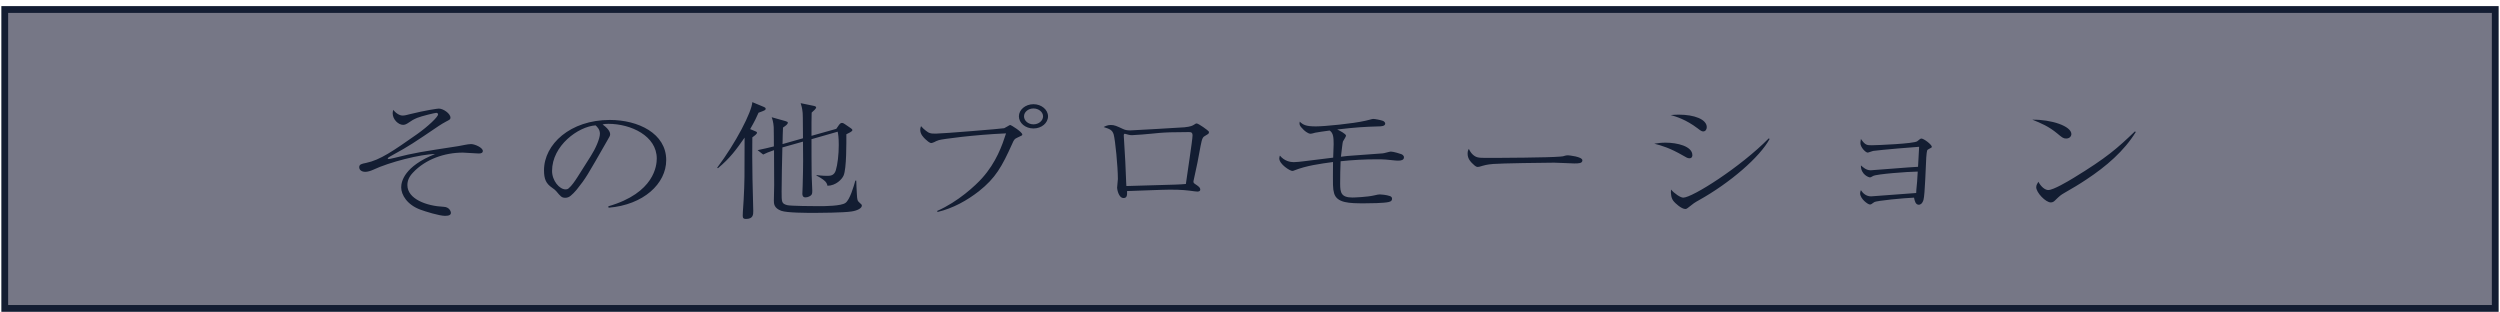
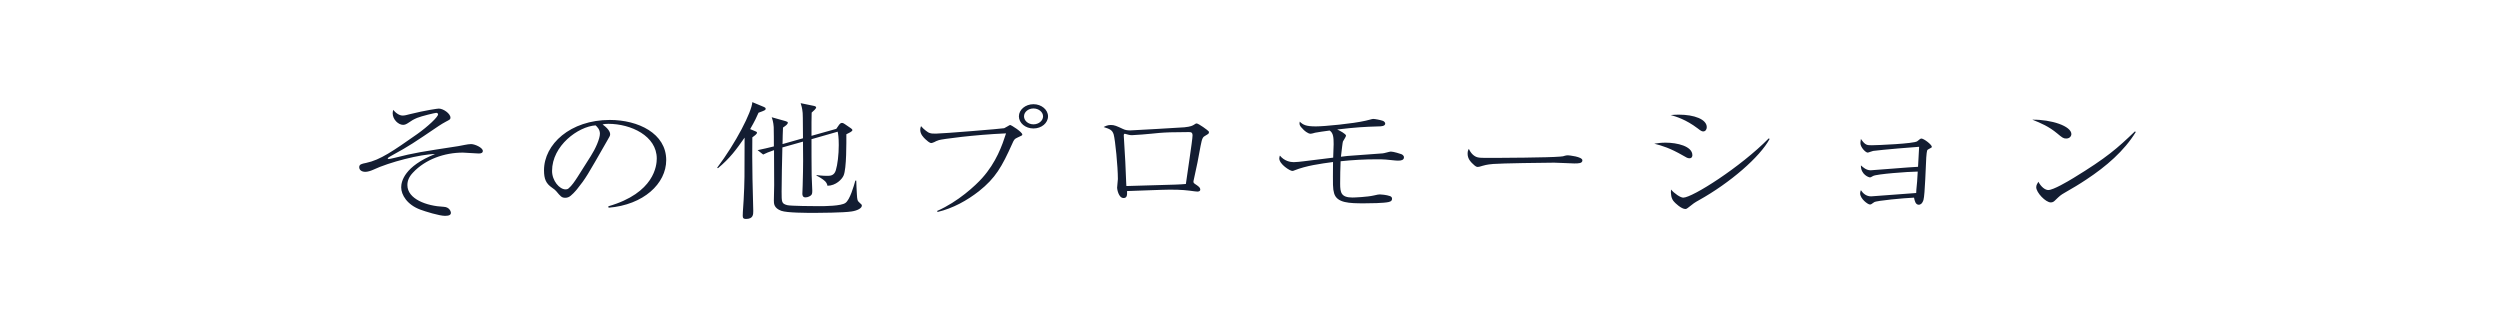
<svg xmlns="http://www.w3.org/2000/svg" width="368" height="46" viewBox="0 0 368 46" fill="none">
-   <rect x="0.7" y="1.399" width="366.6" height="44" fill="#767786" />
-   <rect x="0.7" y="1.399" width="366.6" height="44" stroke="#131D32" />
  <path d="M57.893 16.174C58.349 16.763 58.896 17.01 59.261 17.01C59.558 17.01 59.854 16.934 60.356 16.801C62.636 16.231 64.414 15.984 64.596 15.984C65.258 15.984 66.306 16.725 66.306 17.314C66.306 17.561 66.238 17.599 65.645 17.903C65.212 18.131 64.984 18.283 64.596 18.53C60.948 21 60.196 21.513 57.825 22.805C57.642 22.9 57.072 23.223 57.072 23.299C57.072 23.375 57.141 23.413 57.209 23.413C57.3 23.413 57.734 23.318 58.053 23.242C61.108 22.463 62.02 22.349 67.446 21.513C67.971 21.437 68.814 21.209 69.339 21.209C69.909 21.209 71.072 21.741 71.072 22.216C71.072 22.501 70.821 22.596 70.479 22.596C70.114 22.596 68.472 22.463 68.13 22.463C65.44 22.463 62.636 23.432 60.789 25.408C60.196 26.035 59.968 26.605 59.968 27.251C59.968 29.284 62.772 30.329 65.326 30.443C66.192 30.481 66.375 31.184 66.375 31.317C66.375 31.621 66.124 31.773 65.508 31.773C64.665 31.773 62.59 31.127 61.883 30.861C59.922 30.139 59.056 28.676 59.056 27.574C59.056 26.7 59.535 24.477 64.049 22.672C61.906 22.691 57.3 23.869 54.929 24.99C54.564 25.161 54.086 25.294 53.789 25.294C53.242 25.294 52.877 25.028 52.877 24.61C52.877 24.192 53.219 24.116 53.88 23.983C55.978 23.546 57.848 22.235 61.427 19.727C62.978 18.625 64.482 17.219 64.482 16.839C64.482 16.649 64.3 16.611 64.209 16.611C64.049 16.611 62.043 17.086 61.404 17.352C60.857 17.58 60.561 17.77 60.15 18.055C59.808 18.283 59.603 18.378 59.33 18.378C58.668 18.378 57.802 17.618 57.802 16.668C57.802 16.459 57.848 16.307 57.893 16.174ZM89.585 30.576L89.54 30.367C96.357 28.41 96.676 24.325 96.676 23.337C96.676 20.012 92.891 18.226 89.54 18.226C89.061 18.226 88.924 18.264 88.696 18.321C89.813 19.1 89.813 19.67 89.813 19.765C89.813 19.993 89.745 20.069 89.266 20.905C86.484 25.769 86.234 26.244 84.934 27.859C84.82 27.992 84.09 28.885 83.634 29.037C83.498 29.094 83.338 29.113 83.201 29.113C82.677 29.113 82.517 28.904 81.879 28.144C81.719 27.954 81.582 27.859 81.263 27.631C80.374 27.023 80.078 26.358 80.078 25.066C80.078 21.247 83.931 17.656 89.768 17.656C93.94 17.656 98.067 19.632 98.067 23.565C98.067 27.042 94.715 30.158 89.585 30.576ZM85.002 26.073L86.963 22.976C87.647 21.912 88.308 20.43 88.308 19.67C88.308 19.024 87.852 18.625 87.67 18.454C85.116 18.625 81.263 21.437 81.263 25.161C81.263 26.605 82.358 27.878 83.247 27.878C83.384 27.878 83.543 27.859 83.68 27.745C84.182 27.327 84.592 26.7 85.002 26.073ZM126.863 30.272C126.863 30.633 126.248 30.994 125.358 31.127C124.218 31.317 120.365 31.336 119.955 31.336C118.792 31.336 115.851 31.336 115.007 31.032C113.913 30.633 113.913 29.968 113.913 29.512C113.913 29.303 113.958 27.612 113.958 27.251C113.958 25.921 113.936 23.812 113.936 22.102C113.069 22.406 112.841 22.501 112.34 22.748L111.519 22.102C112.317 21.95 113.115 21.741 113.913 21.551C113.913 21.095 113.913 19.119 113.89 18.701C113.844 17.979 113.685 17.504 113.594 17.257L115.623 17.827C115.874 17.903 115.965 17.96 115.965 18.036C115.965 18.302 115.691 18.473 115.258 18.777C115.235 18.91 115.19 20.867 115.19 21.209L118.199 20.354C118.176 19.765 118.199 17.162 118.154 16.63C118.085 15.87 117.948 15.49 117.857 15.186L119.795 15.585C119.978 15.623 120.137 15.699 120.137 15.813C120.137 16.003 119.75 16.326 119.476 16.573C119.476 16.725 119.453 17.105 119.453 17.979V19.993L123.101 18.967L123.534 18.34C123.603 18.245 123.762 18.093 123.922 18.093C124.104 18.093 124.241 18.188 124.378 18.283L125.267 18.891C125.358 18.967 125.472 19.043 125.472 19.157C125.472 19.347 124.971 19.575 124.583 19.765C124.583 20.848 124.629 24.838 124.173 25.845C123.945 26.377 123.056 27.327 121.802 27.346C121.756 27.08 121.642 26.776 121.186 26.453C120.662 26.073 120.365 25.94 120.183 25.845L120.206 25.769C121.004 25.883 121.619 25.883 121.733 25.883C122.189 25.883 122.782 25.883 123.033 25.066C123.284 24.249 123.466 22.767 123.466 21.361C123.466 20.202 123.375 19.689 123.306 19.385L119.453 20.487C119.453 22.178 119.453 24.116 119.476 25.807C119.476 26.168 119.567 27.745 119.567 28.068C119.567 28.448 119.522 28.581 119.43 28.695C119.316 28.847 118.929 29.056 118.564 29.056C118.108 29.056 118.108 28.638 118.108 28.505C118.108 28.163 118.154 27.612 118.154 27.289C118.245 24.363 118.222 22.653 118.199 20.848L115.167 21.703C115.121 23.546 115.053 26.624 115.053 28.201C115.053 29.778 115.053 29.968 115.874 30.196C116.33 30.329 119.909 30.348 120.57 30.348C121.46 30.348 123.808 30.329 124.446 29.873C125.108 29.417 125.678 27.403 125.906 26.586H126.042C126.065 27.194 126.088 27.992 126.134 28.619C126.179 29.398 126.202 29.569 126.544 29.854C126.818 30.101 126.863 30.12 126.863 30.272ZM112.704 16.003C112.704 16.212 112.59 16.25 111.656 16.592C111.428 17.124 111.108 17.827 110.424 19.005L111.2 19.328C111.336 19.385 111.428 19.423 111.428 19.537C111.428 19.727 111.04 20.012 110.744 20.221C110.721 22.026 110.721 23.869 110.766 26.339C110.789 27.08 110.88 30.576 110.88 31.051C110.88 31.564 110.88 32.229 109.809 32.229C109.535 32.229 109.33 32.172 109.33 31.792C109.33 31.108 109.444 30.044 109.467 29.379C109.604 26.719 109.604 26.149 109.604 20.259C108.372 22.026 107.46 23.28 105.682 24.762L105.568 24.686C108.327 21.019 110.652 16.497 110.744 15.034L112.476 15.756C112.636 15.832 112.704 15.889 112.704 16.003ZM154.269 17.124C154.269 18.112 153.311 18.91 152.126 18.91C150.94 18.91 149.982 18.112 149.982 17.124C149.982 16.155 150.94 15.338 152.126 15.338C153.311 15.338 154.269 16.155 154.269 17.124ZM153.539 17.124C153.539 16.497 152.901 15.965 152.126 15.965C151.35 15.965 150.735 16.497 150.735 17.124C150.735 17.77 151.35 18.302 152.126 18.302C152.901 18.302 153.539 17.77 153.539 17.124ZM138.012 31.203L137.944 31.051C141.022 29.702 143.598 27.308 144.579 26.206C146.654 23.888 147.52 21.399 148.09 19.632C143.256 19.841 138.628 20.487 138.218 20.62C137.853 20.753 137.739 20.791 137.511 20.924C137.237 21.038 137.146 21.057 137.078 21.057C136.827 21.057 136.416 20.677 136.211 20.487C135.938 20.221 135.459 19.765 135.459 19.1C135.459 18.929 135.482 18.815 135.573 18.568C136.006 19.081 136.599 19.48 136.736 19.537C137.1 19.67 137.237 19.67 137.762 19.67C138.696 19.67 147.52 18.948 147.816 18.872C147.976 18.815 148.614 18.397 148.683 18.397C148.865 18.397 150.484 19.442 150.484 19.803C150.484 19.936 150.416 19.955 149.754 20.259C149.321 20.449 149.253 20.582 149.002 21.152C147.474 24.553 146.54 26.206 144.1 28.144C142.344 29.512 140.315 30.652 138.012 31.203ZM162.454 18.701C162.705 18.568 163.047 18.397 163.503 18.397C164.05 18.397 164.369 18.549 165.304 18.986C165.646 19.157 165.988 19.195 166.398 19.195C166.604 19.195 173.626 18.796 174.333 18.739C175.313 18.644 175.564 18.473 175.724 18.378C176.02 18.188 176.043 18.169 176.134 18.169C176.43 18.169 177.821 19.195 177.912 19.328C177.935 19.366 177.958 19.423 177.958 19.48C177.958 19.67 177.844 19.727 177.456 19.955C177.069 20.164 176.955 20.278 176.727 21.475C176.316 23.774 176.248 24.059 175.701 26.567C175.678 26.605 175.678 26.681 175.678 26.757C175.678 26.928 175.746 26.985 176.134 27.232C176.453 27.46 176.681 27.631 176.681 27.897C176.681 28.201 176.316 28.201 176.248 28.201C176.202 28.201 176.043 28.182 175.838 28.163C174.743 28.011 173.991 27.916 172.19 27.916C171.186 27.916 166.786 28.106 165.897 28.125C165.92 28.638 165.942 29.151 165.395 29.151C164.62 29.151 164.438 27.764 164.438 27.65C164.438 27.441 164.552 26.548 164.552 26.358C164.552 24.496 164.164 20.639 163.936 19.803C163.731 19.119 163.343 18.986 162.454 18.701ZM165.646 23.831L165.783 27.08C165.783 27.099 165.806 27.346 165.806 27.384C166.832 27.346 171.848 27.213 172.988 27.175C173.672 27.156 174.128 27.118 174.561 27.08C174.698 25.959 175.541 20.62 175.541 19.936C175.541 19.499 175.336 19.442 175.017 19.442H174.903C170.457 19.442 170.297 19.651 168.086 19.803C167.949 19.803 166.649 19.898 166.626 19.898C166.444 19.898 166.307 19.879 166.148 19.841C165.965 19.784 165.578 19.689 165.578 19.689C165.418 19.689 165.418 19.86 165.418 19.936L165.646 23.831ZM198.341 22.957L203.517 22.577C203.722 22.577 204.543 22.311 204.725 22.311C205.113 22.311 206.139 22.634 206.276 22.691C206.367 22.729 206.663 22.862 206.663 23.166C206.663 23.565 206.207 23.641 205.911 23.641C205.842 23.641 205.637 23.66 205.364 23.622C204.041 23.489 203.859 23.451 202.628 23.451C200.849 23.451 199.094 23.546 197.338 23.736C197.292 25.256 197.27 25.408 197.27 27.042C197.27 28.372 197.429 29.075 199.094 29.075C199.367 29.075 201.26 28.999 202.24 28.771C202.833 28.638 202.901 28.619 203.129 28.619C203.266 28.619 204.087 28.676 204.611 28.866C204.816 28.942 204.908 29.075 204.908 29.246C204.908 29.436 204.862 29.645 204.406 29.74C203.654 29.911 201.624 29.93 200.781 29.93C198.638 29.93 196.791 29.892 196.38 28.448C196.175 27.688 196.198 27.403 196.221 23.85C194.374 24.097 192.276 24.382 190.521 25.085C190.452 25.123 190.338 25.161 190.224 25.161C189.882 25.161 188.309 24.173 188.309 23.318C188.309 23.166 188.378 22.957 188.4 22.9C189.039 23.698 189.928 23.869 190.43 23.869C190.794 23.869 191.501 23.793 191.934 23.736C192.618 23.641 195.628 23.28 196.244 23.204C196.266 22.976 196.312 21.323 196.312 21.228C196.312 20.259 196.266 19.556 195.719 19.214C195.126 19.29 193.827 19.48 193.576 19.537C193.485 19.575 193.029 19.689 192.938 19.689C192.482 19.689 191.934 19.157 191.866 19.081C191.25 18.492 191.25 18.283 191.319 17.903C191.82 18.378 192.231 18.606 193.69 18.606C194.921 18.606 199.139 18.207 201.009 17.77C201.191 17.751 201.966 17.504 202.126 17.504C202.4 17.504 203.198 17.656 203.562 17.789C203.722 17.846 203.904 18.017 203.904 18.188C203.904 18.587 203.266 18.606 202.924 18.606C200.895 18.663 199.55 18.739 196.836 19.062C197.178 19.214 198.136 19.708 198.136 19.974C198.136 20.126 197.726 20.715 197.68 20.829C197.634 21 197.634 21.057 197.566 21.551C197.475 22.235 197.475 22.311 197.384 23.071C197.52 23.052 198.296 22.957 198.341 22.957ZM216.216 21.912C216.513 22.596 217.014 23.052 217.539 23.166C217.858 23.242 218.086 23.242 220.092 23.242C220.503 23.242 228.05 23.204 229.646 23.052C230.079 23.014 230.102 23.014 230.375 22.919C230.512 22.881 230.649 22.862 230.808 22.862C230.922 22.862 232.929 23.052 232.929 23.603C232.929 24.059 232.336 24.059 231.72 24.059C231.378 24.059 229.235 23.945 228.756 23.945C227.388 23.945 220.936 24.04 219.819 24.135C219.545 24.154 218.884 24.211 218.246 24.401C217.812 24.534 217.698 24.572 217.539 24.572C217.379 24.572 217.242 24.572 216.695 24.021C216.536 23.869 216.034 23.375 216.034 22.653C216.034 22.387 216.057 22.159 216.216 21.912ZM245.925 16.934C246.404 16.896 246.7 16.877 247.133 16.877C249.39 16.877 251.237 17.561 251.237 18.72C251.237 19.062 251.032 19.347 250.713 19.347C250.508 19.347 250.325 19.233 249.915 18.91C248.136 17.561 246.654 17.143 245.925 16.934ZM243.508 21.152C244.078 21.057 244.534 21 245.195 21C246.86 21 249.117 21.513 249.117 22.843C249.117 22.9 249.117 23.299 248.684 23.299C248.41 23.299 248.205 23.166 247.749 22.9C245.834 21.798 244.694 21.456 243.508 21.152ZM260.357 20.373L260.494 20.449C259.058 23.109 254.68 26.909 250.074 29.474C249.459 29.816 249.254 29.949 248.433 30.614C248.296 30.728 248.182 30.766 248.091 30.766C247.475 30.766 246.54 29.835 246.449 29.721C245.97 29.246 245.925 28.505 245.97 27.897C246.472 28.486 247.361 29.094 247.772 29.094C249.117 29.094 256.208 24.591 260.357 20.373ZM282.291 25.256C280.763 25.275 276.249 25.617 275.724 25.902C275.405 26.092 275.36 26.111 275.223 26.111C275.132 26.111 273.9 25.731 273.923 24.344C274.265 24.648 274.721 25.066 275.36 25.066C275.724 25.066 281.219 24.591 282.336 24.553C282.428 23.109 282.428 22.957 282.496 21.608C281.972 21.627 276.978 22.045 275.724 22.216C275.588 22.235 275.04 22.463 274.926 22.463C274.607 22.463 273.855 21.665 273.855 21.095C273.855 20.981 273.855 20.924 273.923 20.449C274.562 21.38 274.812 21.38 275.542 21.38C276.294 21.38 281.789 21.152 282.222 20.791C282.542 20.525 282.701 20.392 282.815 20.392C283.203 20.392 284.366 21.304 284.366 21.608C284.366 21.703 284.32 21.741 283.864 21.969C283.659 22.083 283.636 22.102 283.545 23.185C283.476 24.173 283.362 28.657 283.134 29.436C282.952 30.006 282.656 30.139 282.45 30.139C281.949 30.139 281.835 29.531 281.744 29.094C280.284 29.151 276.203 29.531 275.884 29.759C275.451 30.063 275.428 30.101 275.246 30.101C274.949 30.101 273.809 29.265 273.809 28.448C273.809 28.296 273.855 28.201 273.923 27.992C274.242 28.486 274.721 28.904 275.428 28.904C275.588 28.904 281.698 28.448 282.063 28.41C282.063 28.106 282.086 27.973 282.2 26.719C282.245 26.073 282.245 25.997 282.291 25.256ZM299.163 17.618C301.922 17.58 304.908 18.549 304.908 19.746C304.908 19.879 304.794 20.392 304.133 20.392C303.723 20.392 303.54 20.24 302.834 19.651C301.58 18.606 300.44 18.131 299.163 17.618ZM314.256 19.347L314.393 19.423C312.683 22.216 310.038 24.496 307.097 26.434C306.048 27.137 305.136 27.669 303.951 28.353C303.29 28.733 303.221 28.809 302.492 29.512C302.332 29.664 302.172 29.797 301.876 29.797C301.124 29.797 299.733 28.353 299.733 27.555C299.733 27.232 299.915 26.985 300.052 26.757C300.462 27.536 301.055 27.973 301.511 27.973C302.241 27.973 304.361 26.719 305.205 26.206C310.13 23.204 311.68 21.817 314.256 19.347Z" fill="#131D32" />
</svg>